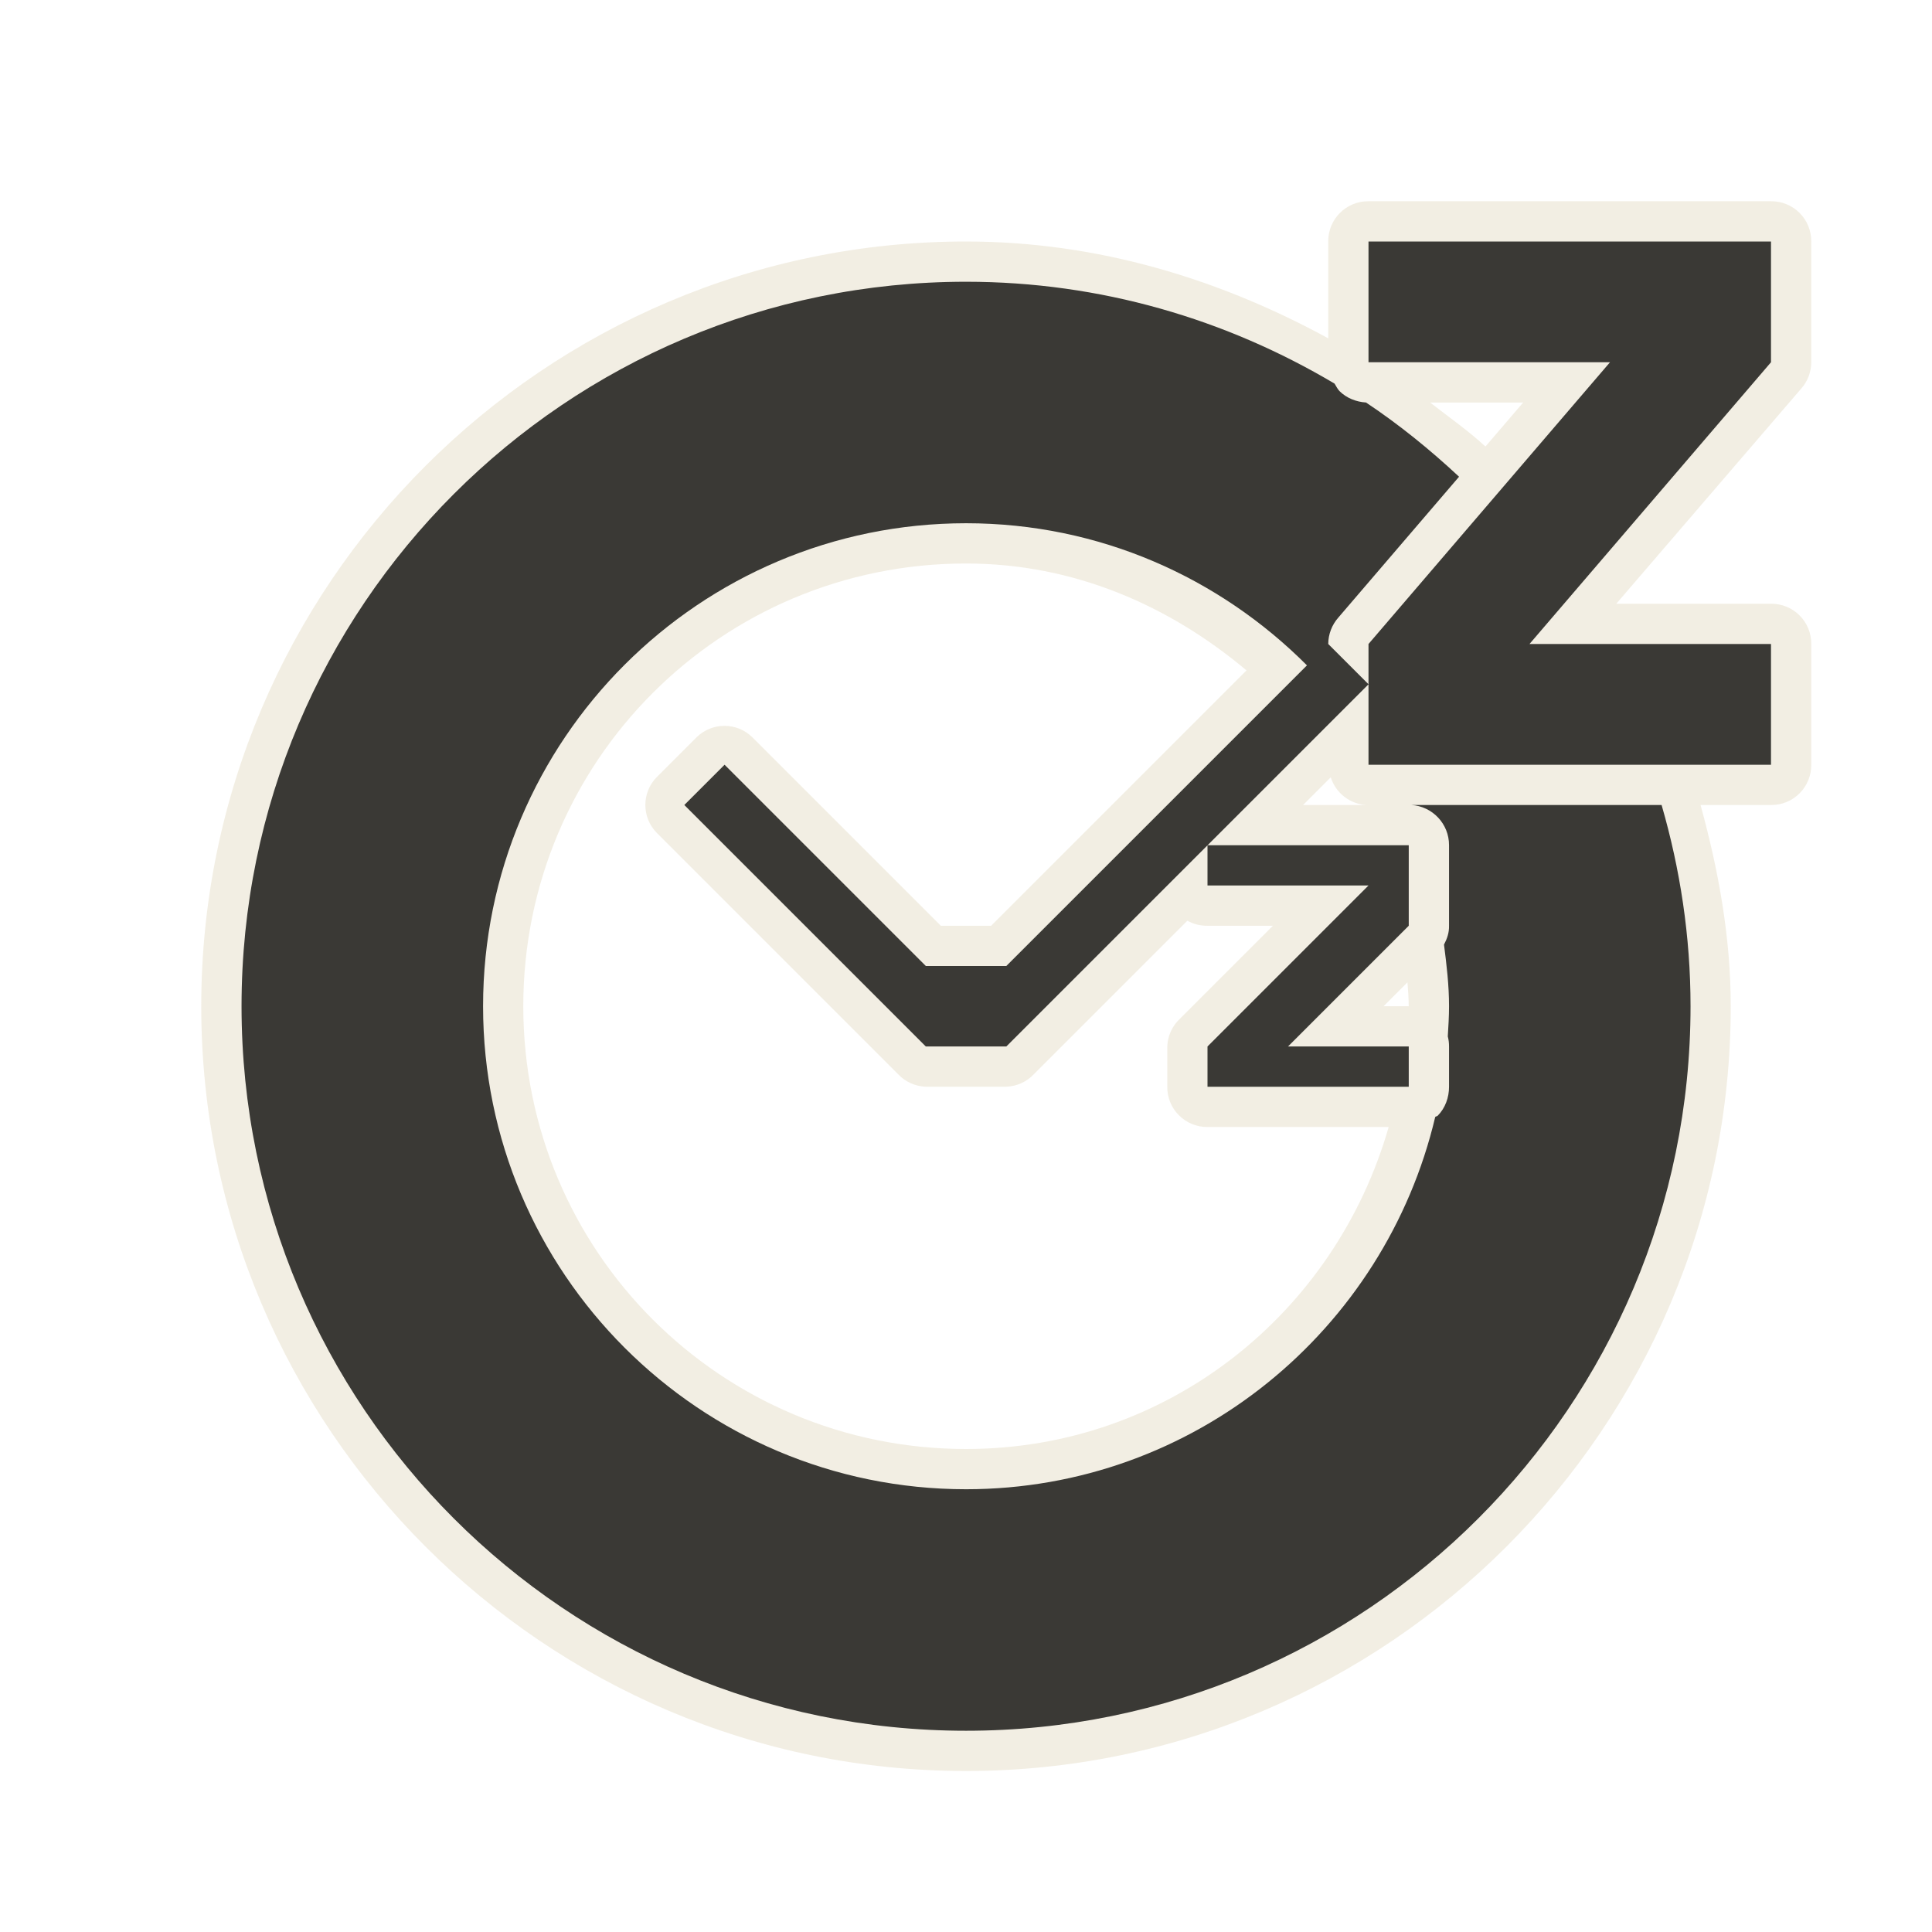
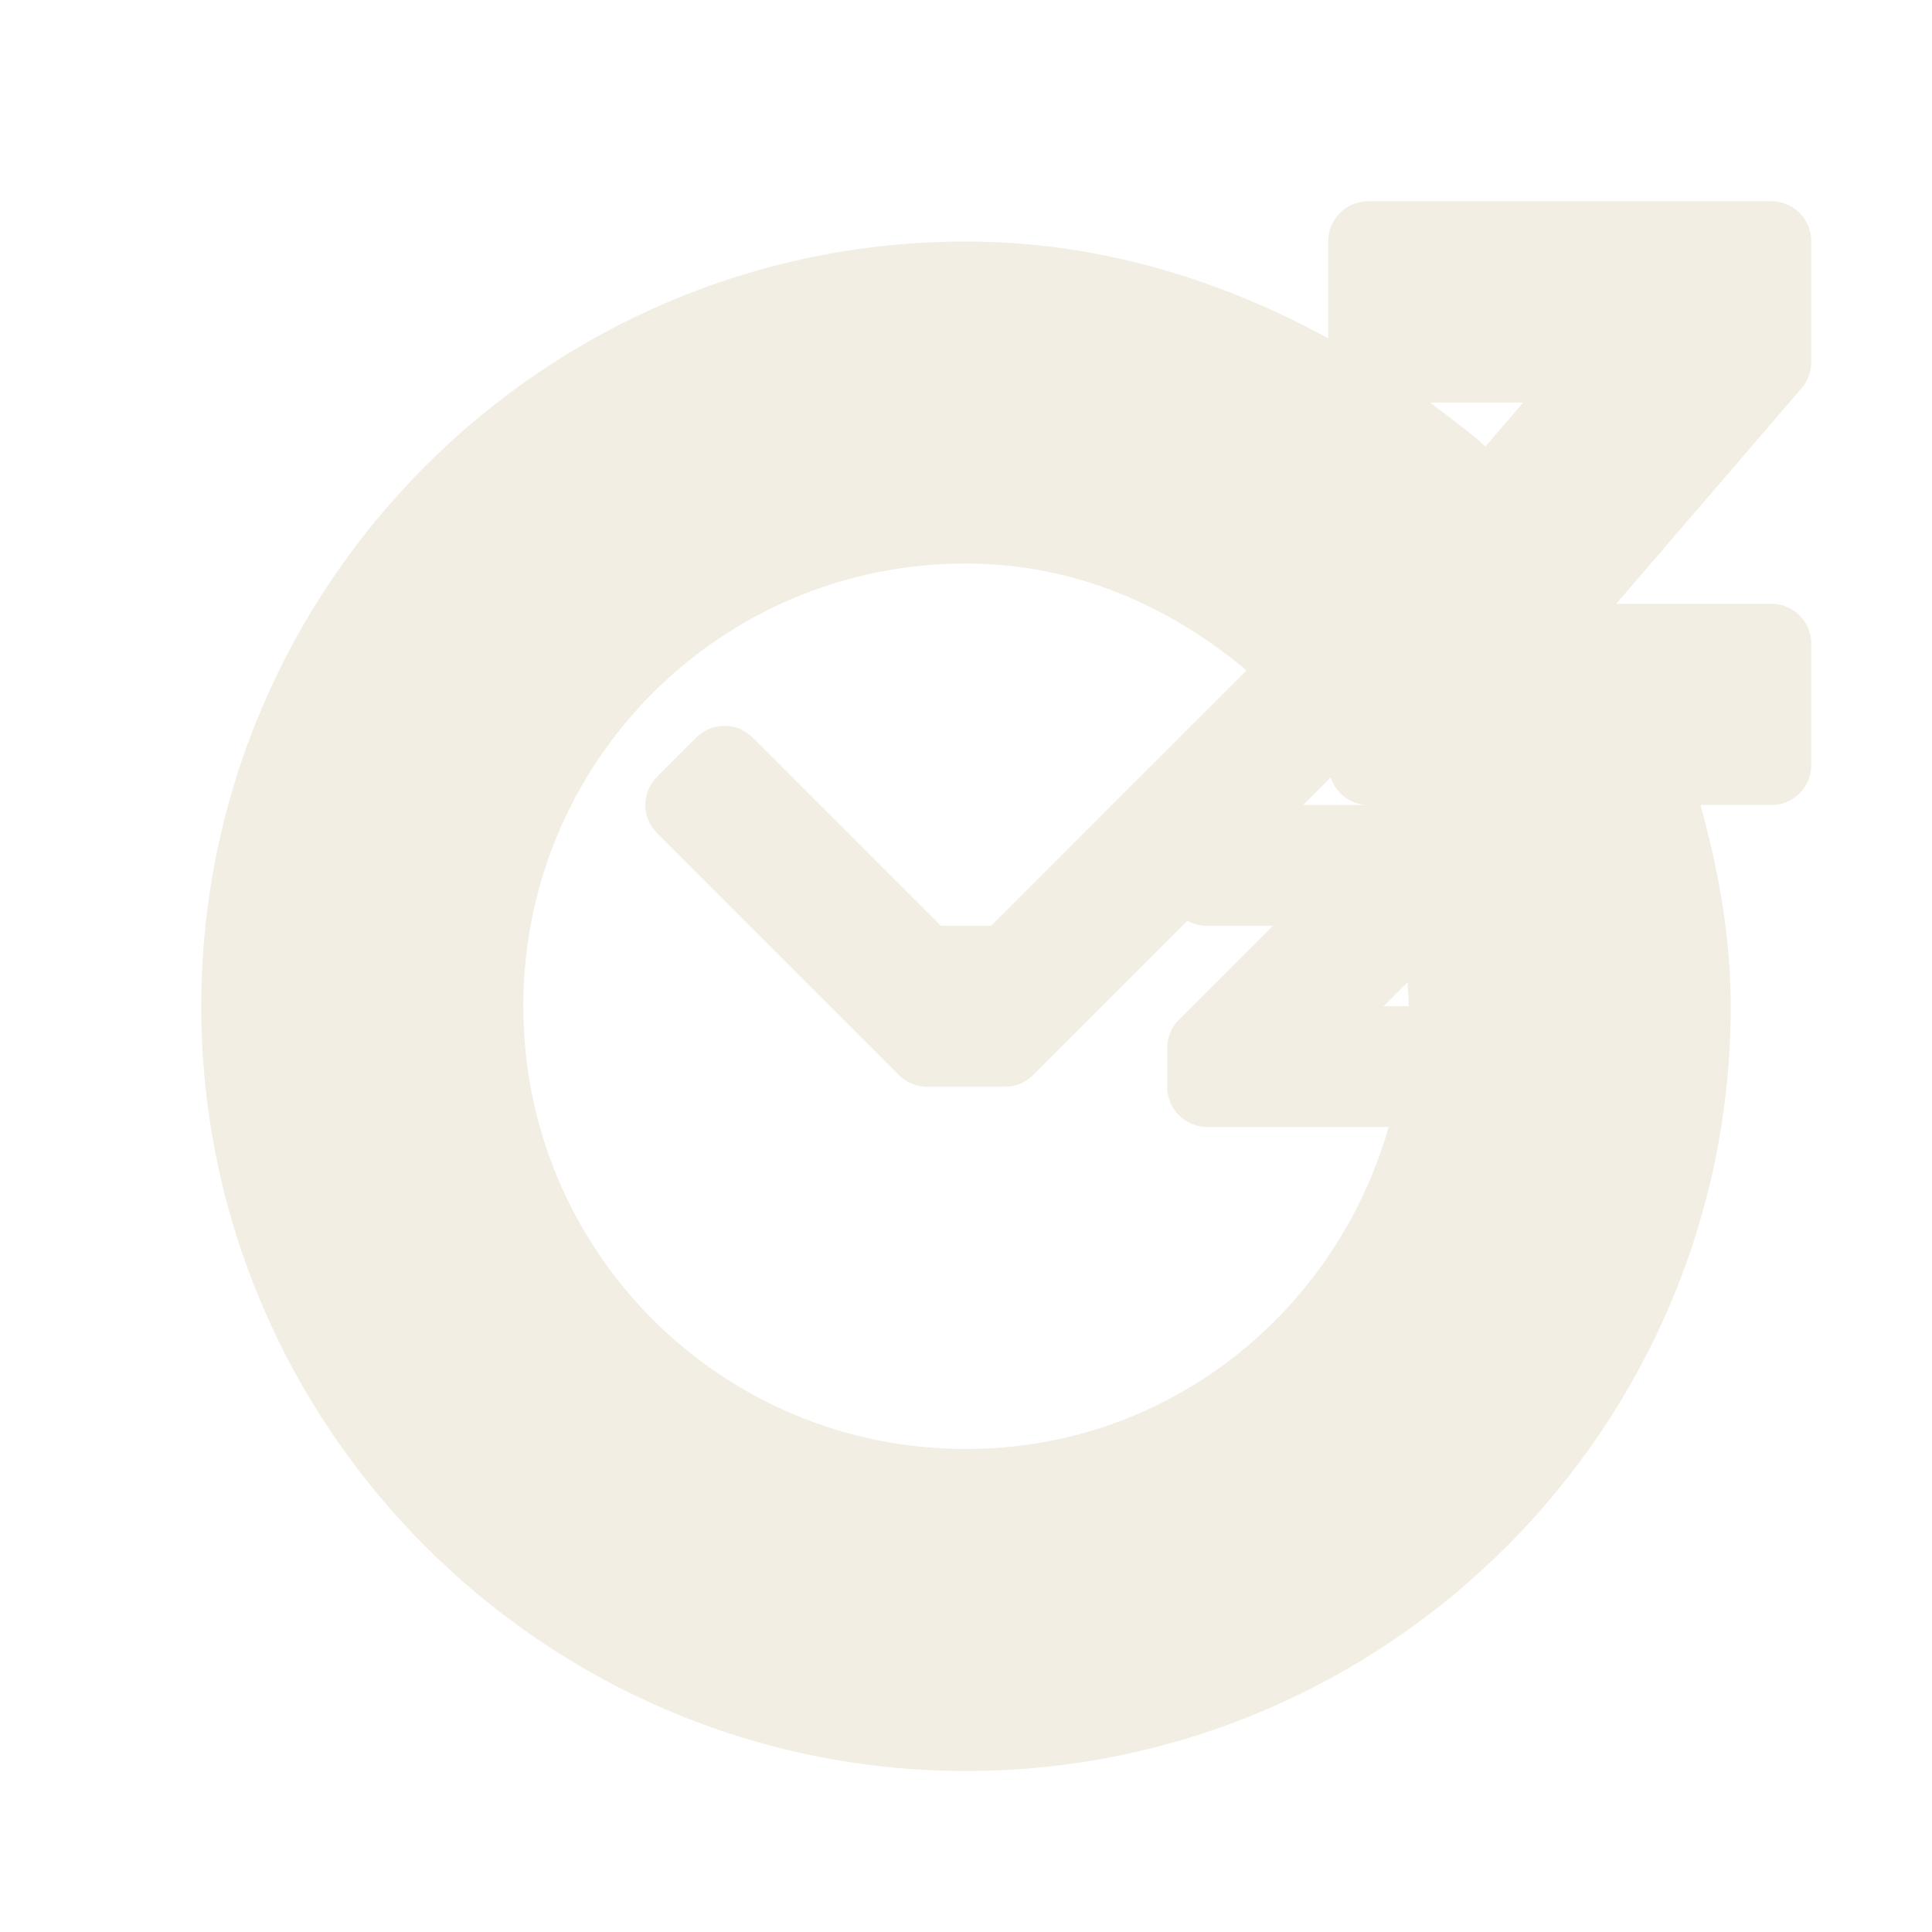
<svg xmlns="http://www.w3.org/2000/svg" id="svg3194" width="48" height="48" version="1.0">
  <g id="layer1">
    <path id="path3190" d="m34 5c-0.266-0.003-0.522 0.101-0.71 0.29-0.188 0.188-0.293 0.444-0.29 0.71v2.406c-2.688-1.467-5.72-2.406-9-2.406-10.471 0-19 8.529-19 19s8.529 19 19 19c10.471 0 19-8.529 19-19 0-1.739-0.313-3.406-0.75-5h1.75c0.266 0.003 0.522-0.101 0.71-0.29 0.188-0.188 0.293-0.444 0.29-0.71v-3c0.003-0.266-0.101-0.522-0.29-0.71-0.188-0.188-0.444-0.293-0.71-0.29h-3.844l4.594-5.344c0.161-0.181 0.25-0.414 0.25-0.656v-3c0.003-0.266-0.101-0.522-0.29-0.71-0.188-0.188-0.444-0.293-0.71-0.29h-10zm1.531 5h2.312l-0.938 1.094c-0.426-0.395-0.911-0.732-1.375-1.094zm-11.531 4c2.69 0 5.06 1.052 6.969 2.656l-6.344 6.344h-1.25l-4.688-4.688c-0.383-0.371-0.992-0.371-1.375 0l-1 1c-0.371 0.383-0.371 0.992 0 1.375l6 6c0.179 0.191 0.426 0.303 0.688 0.312h2c0.261-0.009 0.509-0.121 0.688-0.312l3.812-3.812c0.153 0.085 0.325 0.128 0.5 0.125h1.625l-2.312 2.312c-0.191 0.179-0.303 0.426-0.312 0.688v1c-0.003 0.266 0.101 0.522 0.29 0.71 0.188 0.188 0.444 0.293 0.71 0.29h4.5c-1.317 4.604-5.468 8-10.5 8-6.089 0-11-4.911-11-11 0-6.089 4.911-11 11-11zm9.062 5.312c0.123 0.387 0.47 0.66 0.875 0.688h-1.562l0.688-0.688zm1.906 5.094c0.016 0.195 0.031 0.405 0.031 0.594h-0.625l0.594-0.594z" style="fill-rule:evenodd;fill:#eae3d0;opacity:.6" />
-     <path id="path2398" d="m34 6v3h6l-6 7v1 2h10v-3h-6l6-7v-3h-10zm0 11-1-1c0.001-0.242 0.09-0.475 0.25-0.656l3-3.5c-0.72-0.671-1.49-1.297-2.312-1.844-0.242-0.015-0.484-0.109-0.656-0.281-0.052-0.052-0.086-0.127-0.125-0.188-2.687-1.596-5.806-2.531-9.156-2.531-9.936 0-18 8.064-18 18s8.064 18 18 18c9.936 0 18-8.064 18-18 0-1.738-0.258-3.409-0.719-5h-6.219c0.528 0.032 0.94 0.471 0.938 1v2c0.004 0.171-0.047 0.32-0.125 0.469 0.065 0.506 0.125 1.008 0.125 1.531 0 0.255-0.016 0.499-0.031 0.75 0.022 0.083 0.031 0.162 0.031 0.25v1c6.78e-4 0.265-0.094 0.531-0.281 0.719-0.016 0.016-0.046 0.016-0.062 0.031-1.25 5.292-5.984 9.25-11.656 9.25-6.624 0-12-5.376-12-12 0-6.624 5.376-12 12-12 3.315 0 6.298 1.354 8.469 3.531l-7.469 7.469h-2l-5-5-1 1 6 6h2l5-5 4-4zm-4 4v1h4l-4 4v1h5v-1h-3l3-3v-2h-5z" style="fill-rule:evenodd;fill:#3a3935" />
  </g>
</svg>